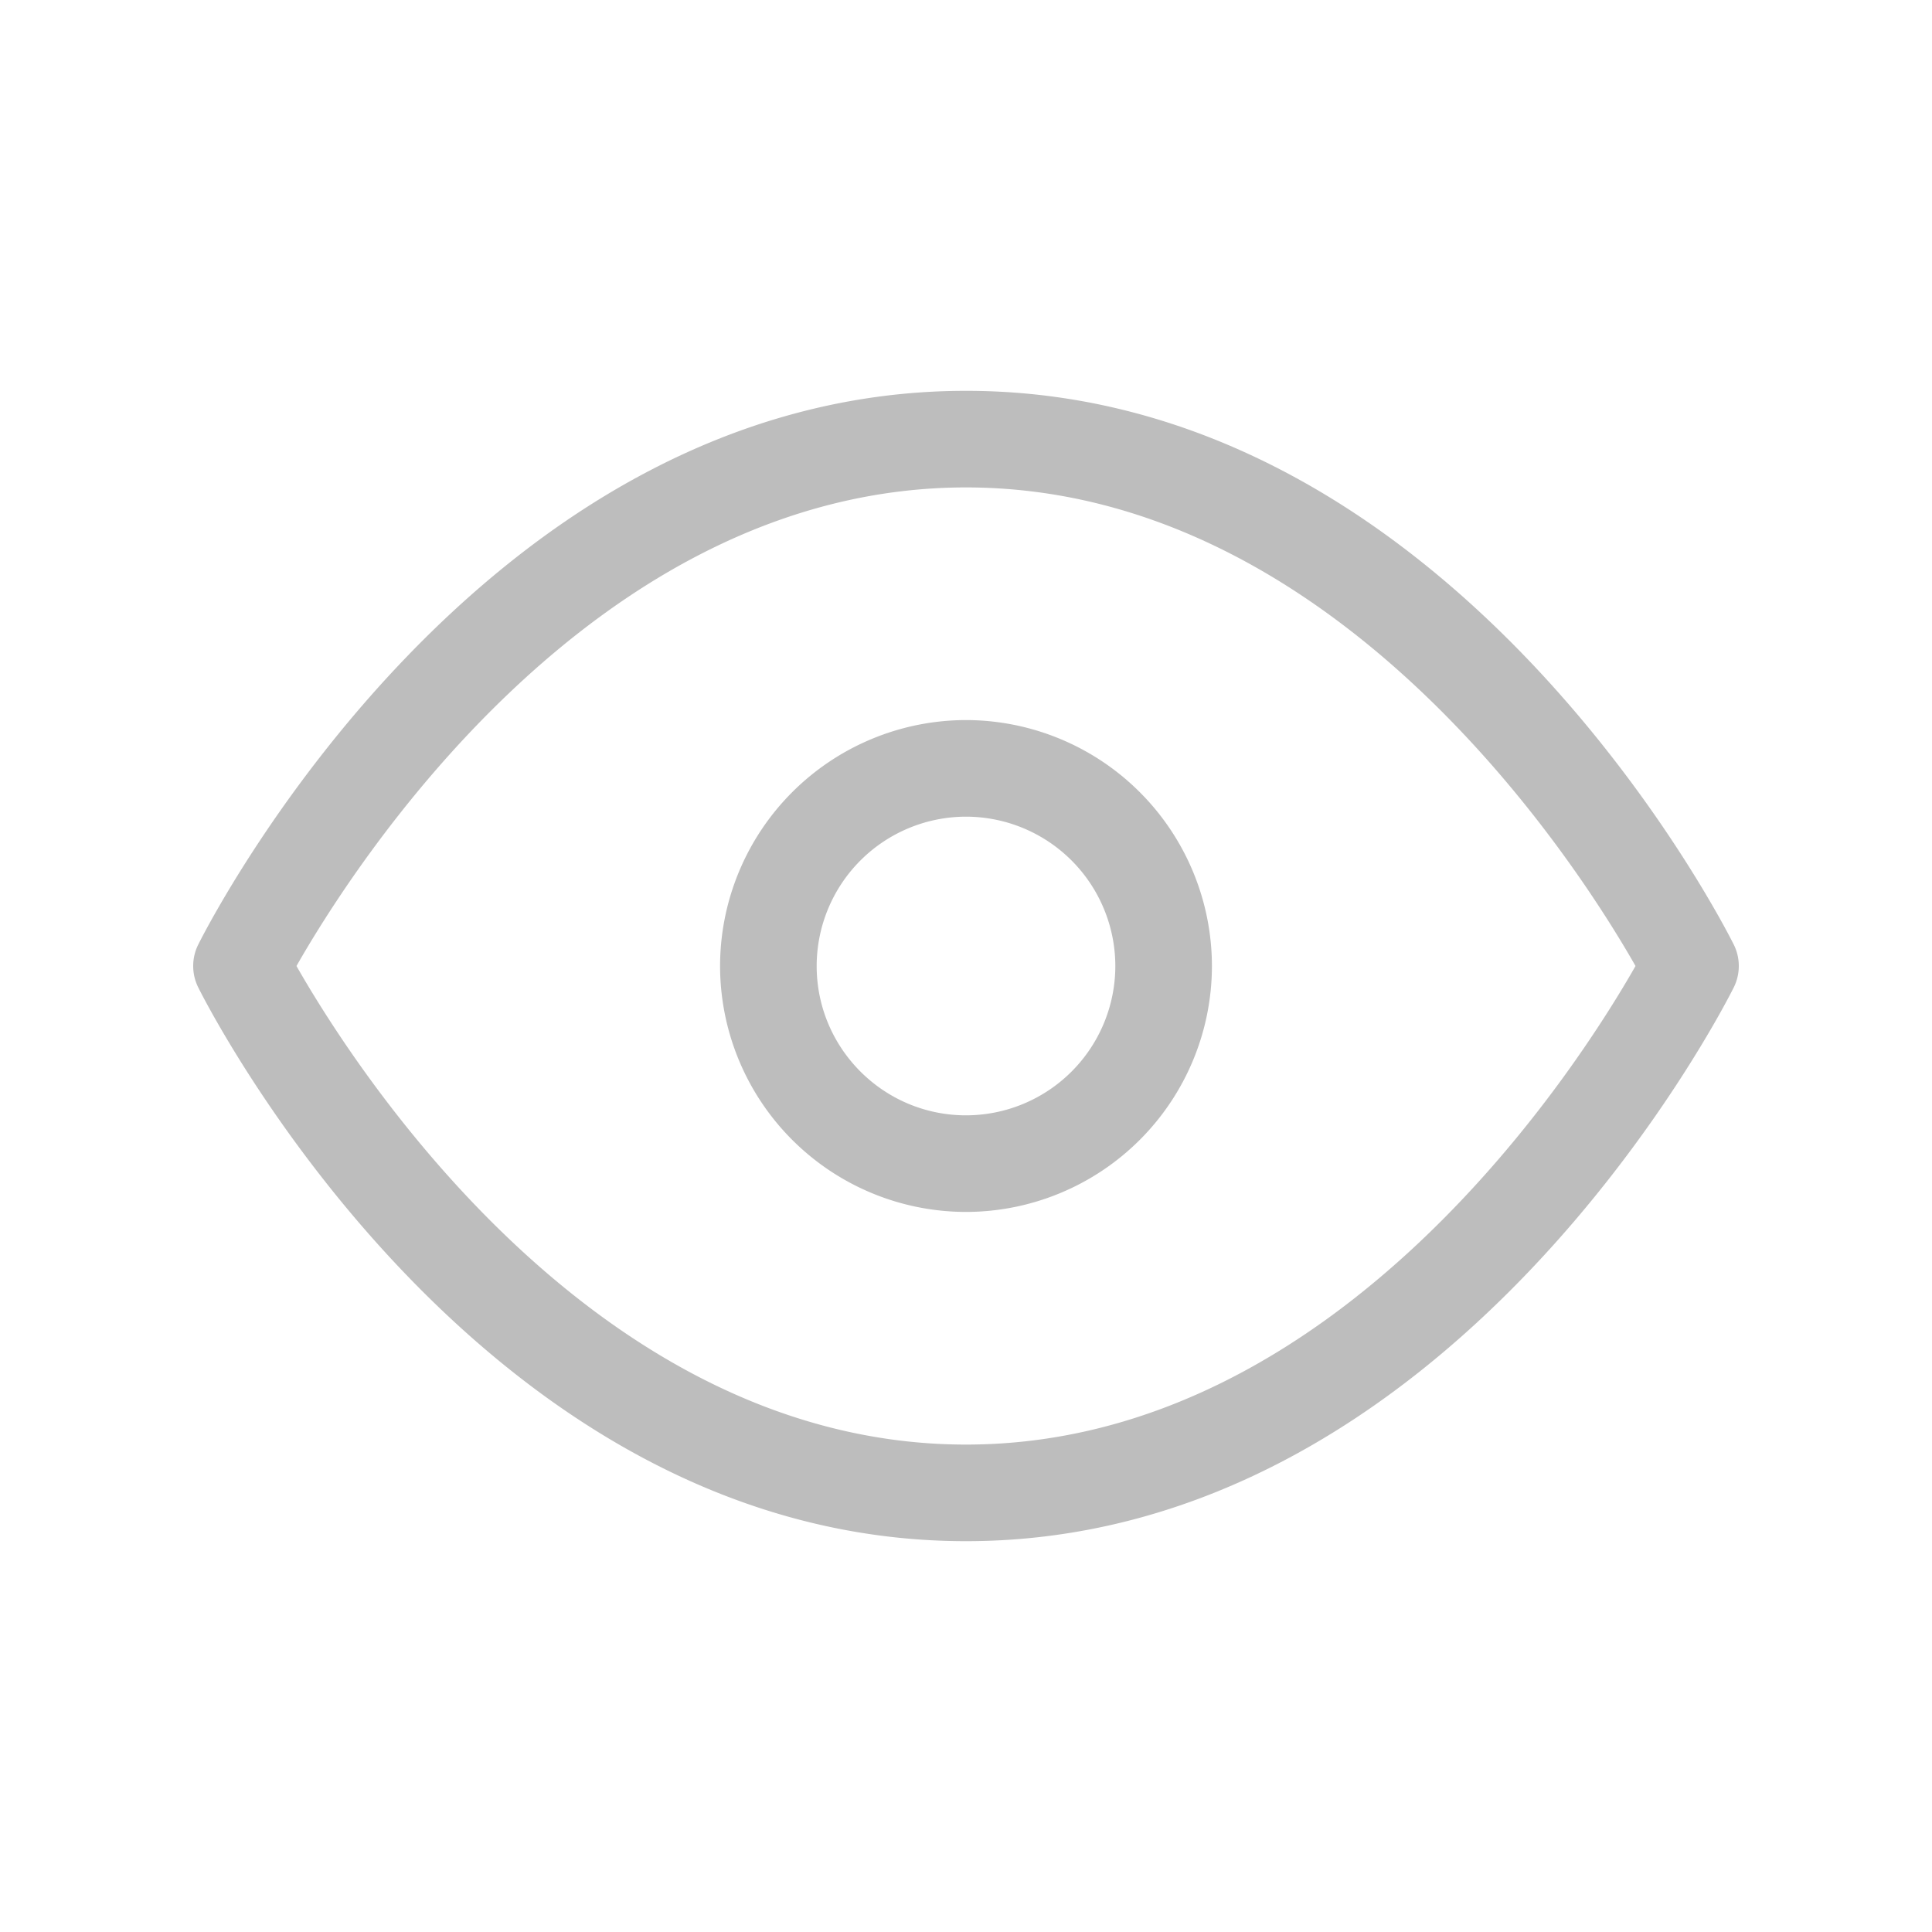
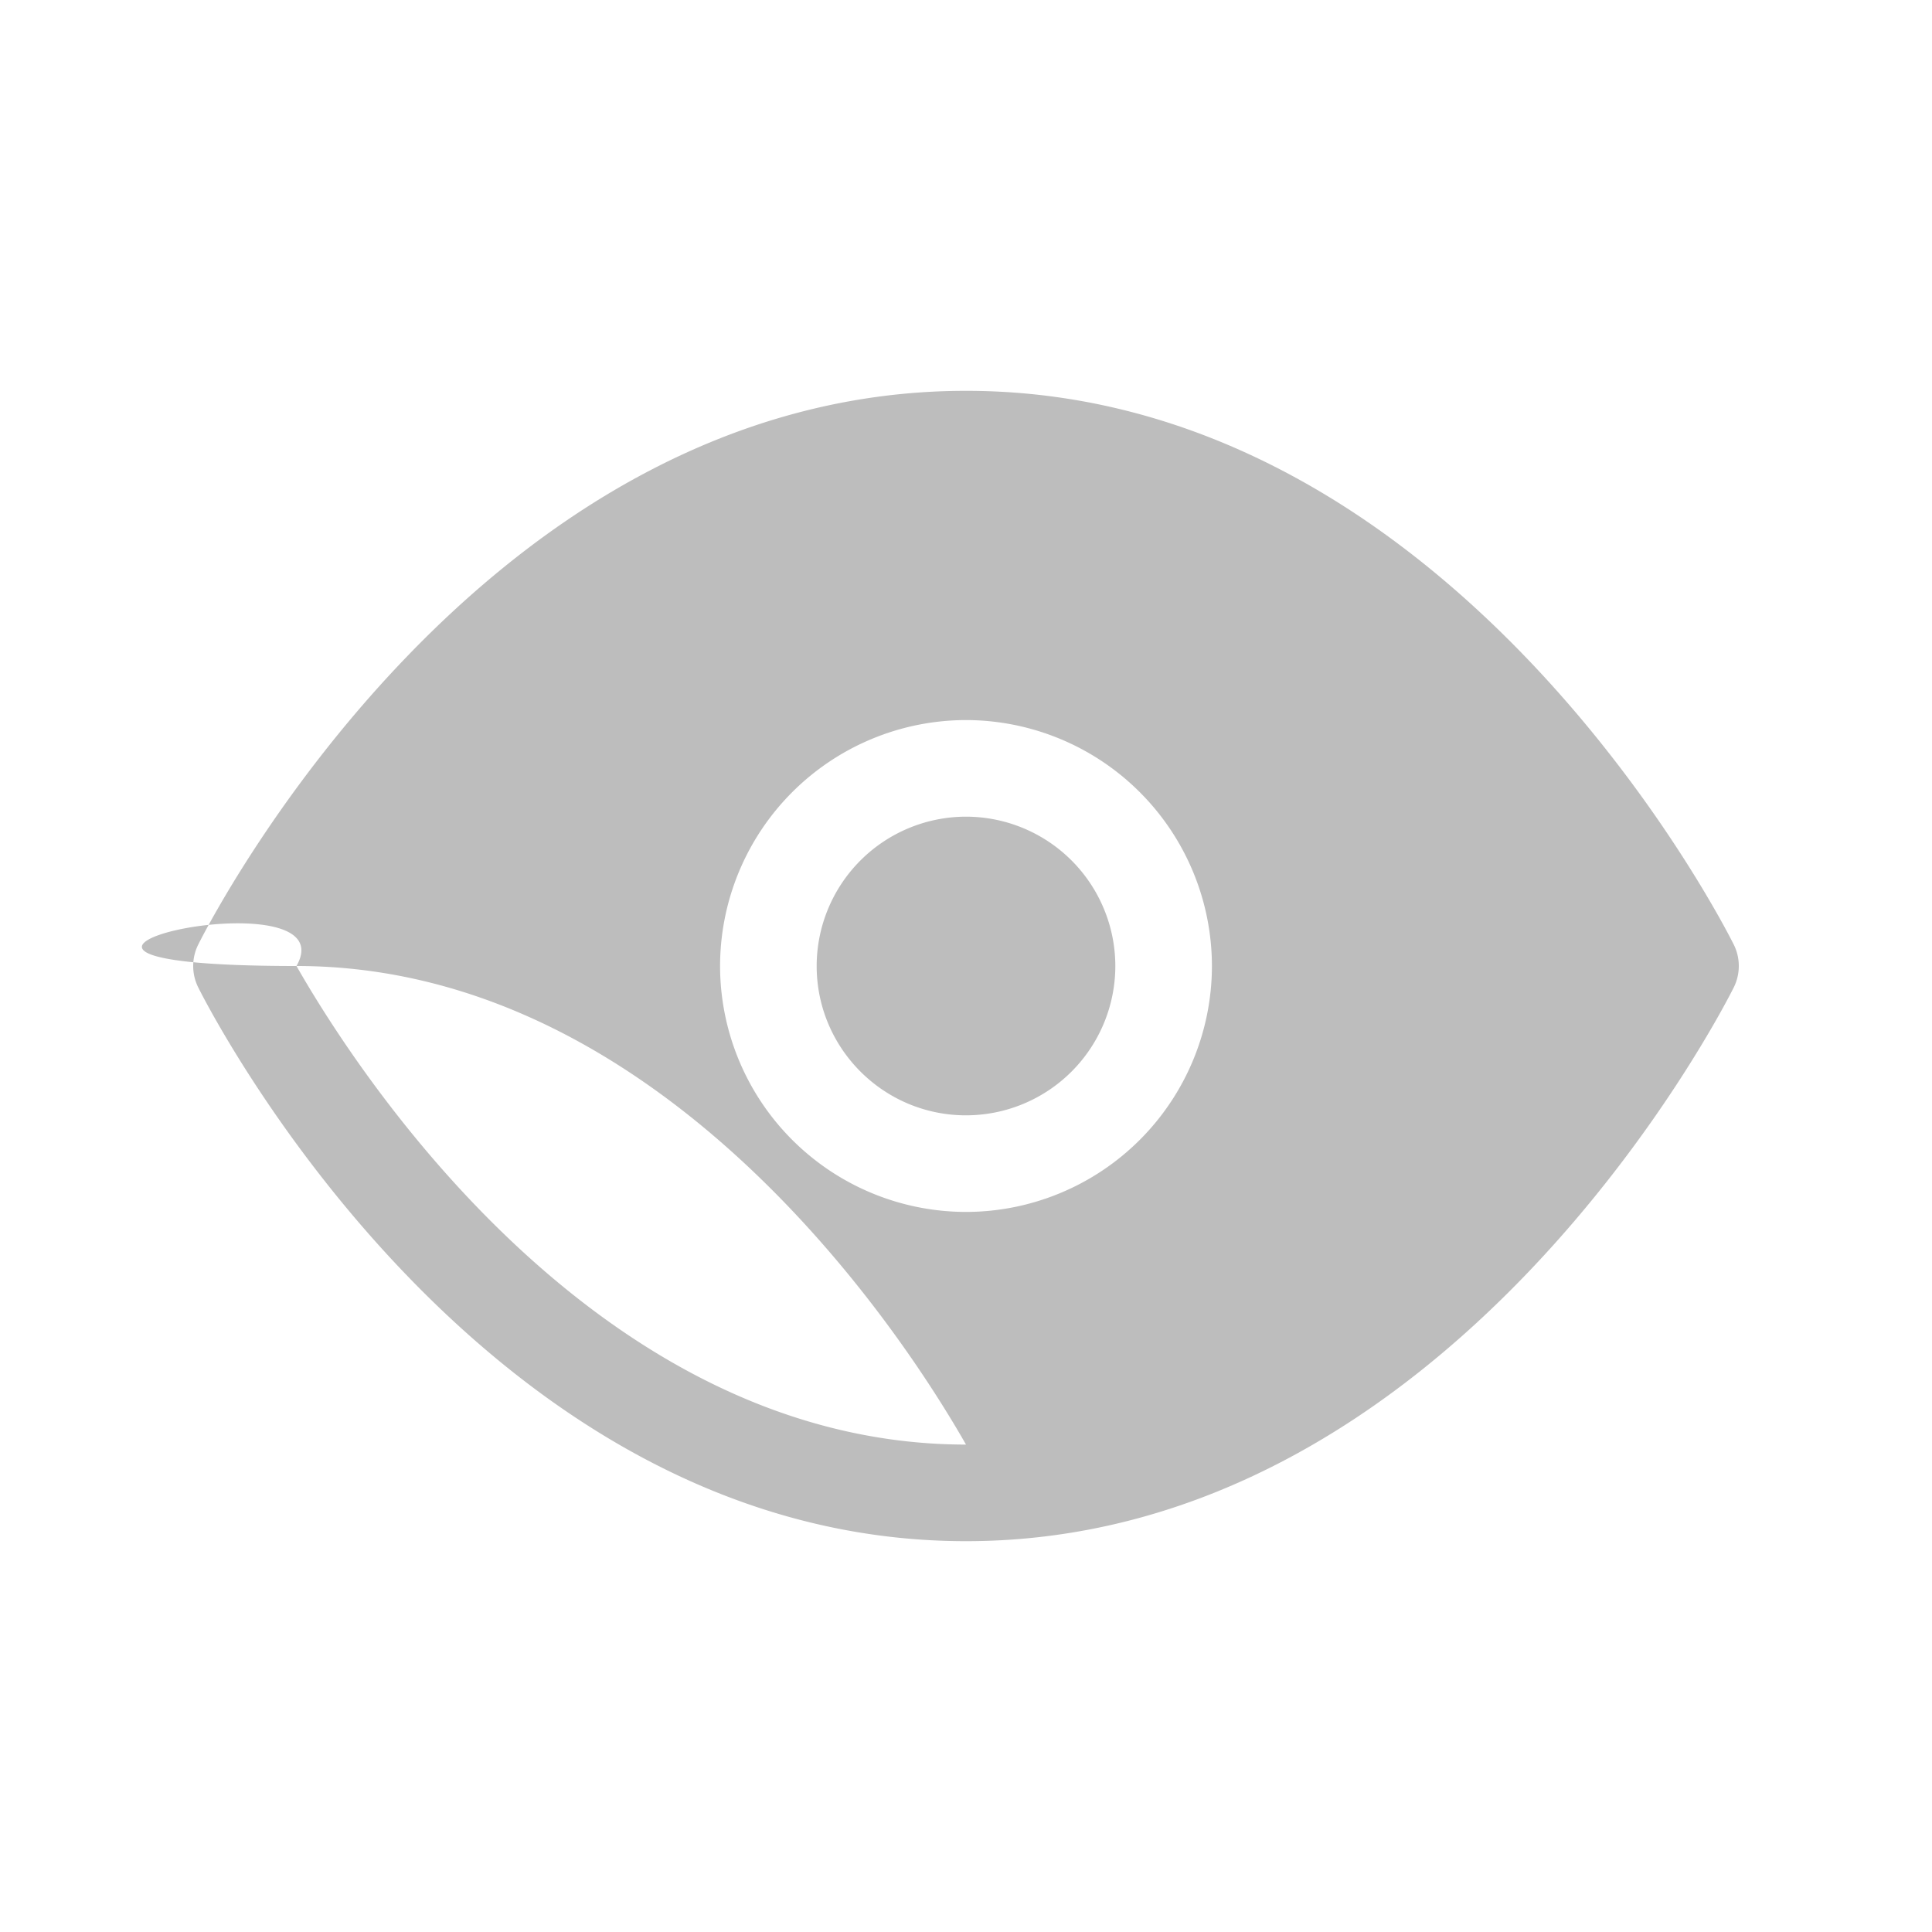
<svg xmlns="http://www.w3.org/2000/svg" width="24" height="24" viewBox="0 0 24 24" fill="none">
-   <path fill-rule="evenodd" clip-rule="evenodd" d="M3.683 12c.679 1.193 3.675 5.945 8.317 5.945s7.638-4.752 8.317-5.945c-.679-1.193-3.675-5.945-8.317-5.945S4.362 10.807 3.683 12zM12 4.855c6.028 0 9.396 6.595 9.536 6.876a.597.597 0 0 1 0 .538c-.14.28-3.508 6.876-9.536 6.876s-9.396-6.595-9.536-6.876a.597.597 0 0 1 0-.538c.14-.28 3.508-6.876 9.536-6.876zM10.145 12c0 1.023.831 1.855 1.855 1.855A1.856 1.856 0 0 0 13.855 12 1.857 1.857 0 0 0 12 10.145 1.857 1.857 0 0 0 10.145 12zm-1.2 0A3.059 3.059 0 0 1 12 8.945 3.059 3.059 0 0 1 15.055 12 3.058 3.058 0 0 1 12 15.055 3.058 3.058 0 0 1 8.945 12z" fill="#BDBDBD" />
+   <path fill-rule="evenodd" clip-rule="evenodd" d="M3.683 12c.679 1.193 3.675 5.945 8.317 5.945c-.679-1.193-3.675-5.945-8.317-5.945S4.362 10.807 3.683 12zM12 4.855c6.028 0 9.396 6.595 9.536 6.876a.597.597 0 0 1 0 .538c-.14.28-3.508 6.876-9.536 6.876s-9.396-6.595-9.536-6.876a.597.597 0 0 1 0-.538c.14-.28 3.508-6.876 9.536-6.876zM10.145 12c0 1.023.831 1.855 1.855 1.855A1.856 1.856 0 0 0 13.855 12 1.857 1.857 0 0 0 12 10.145 1.857 1.857 0 0 0 10.145 12zm-1.2 0A3.059 3.059 0 0 1 12 8.945 3.059 3.059 0 0 1 15.055 12 3.058 3.058 0 0 1 12 15.055 3.058 3.058 0 0 1 8.945 12z" fill="#BDBDBD" />
</svg>